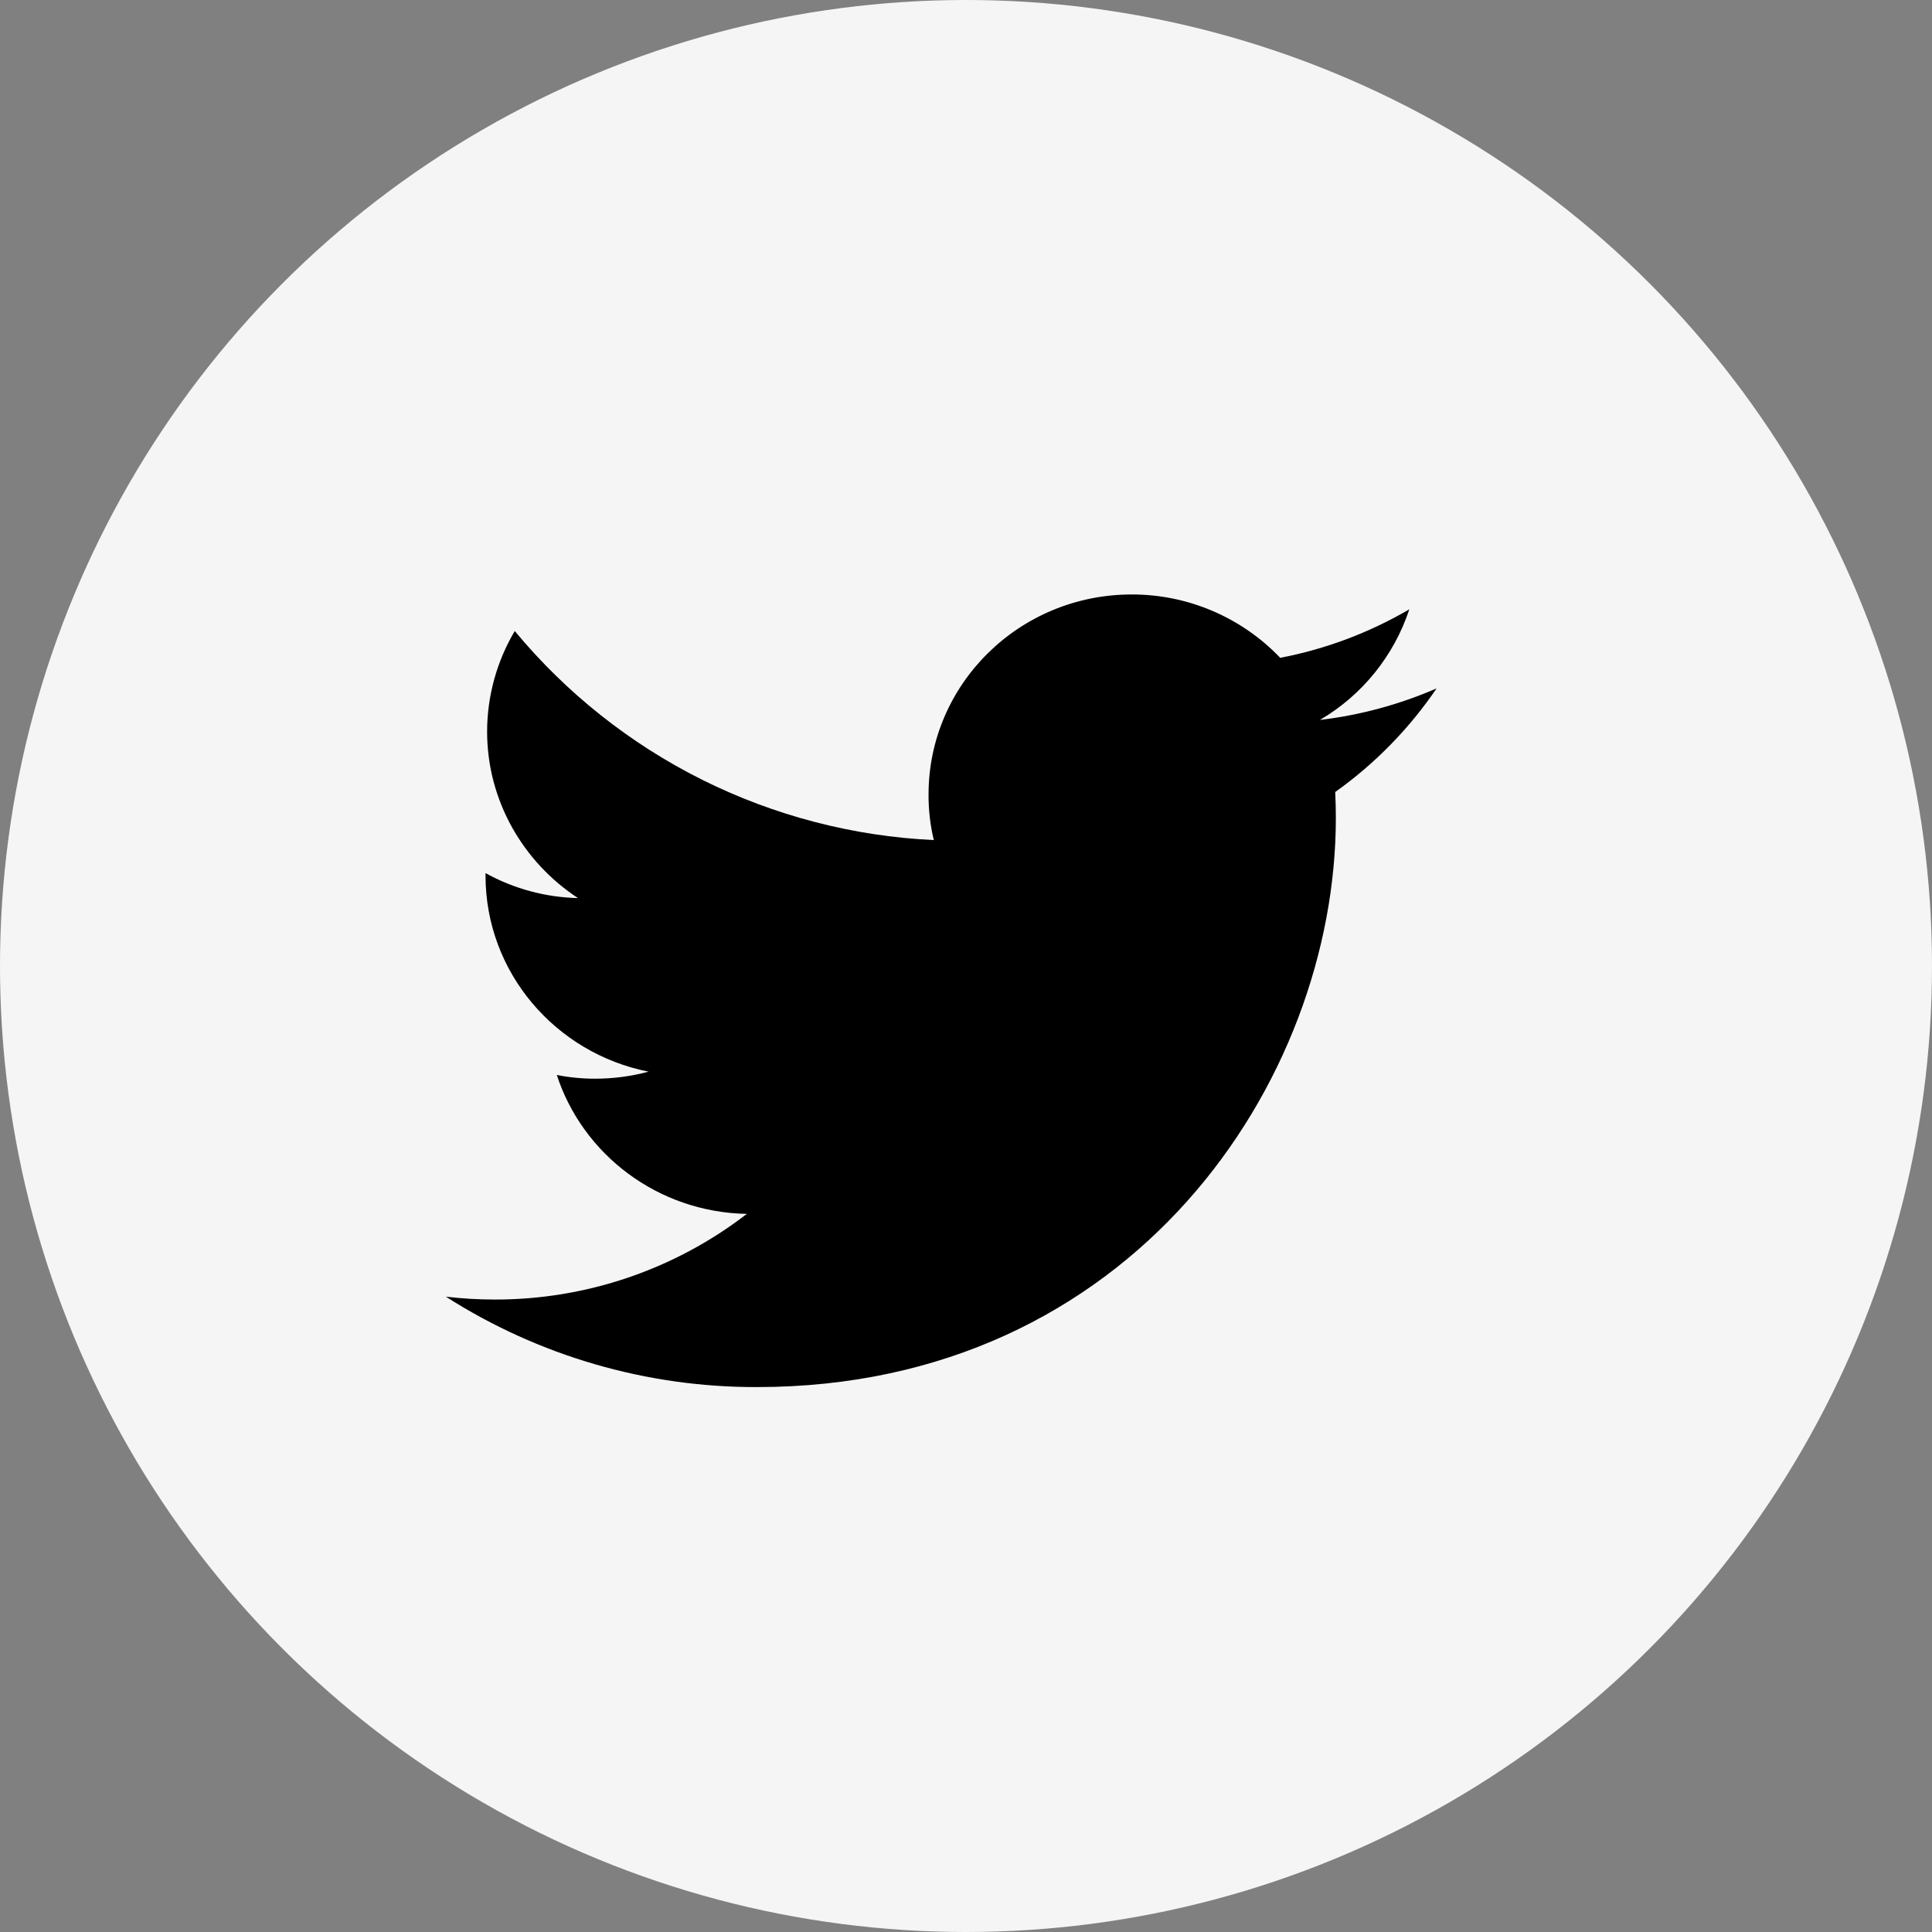
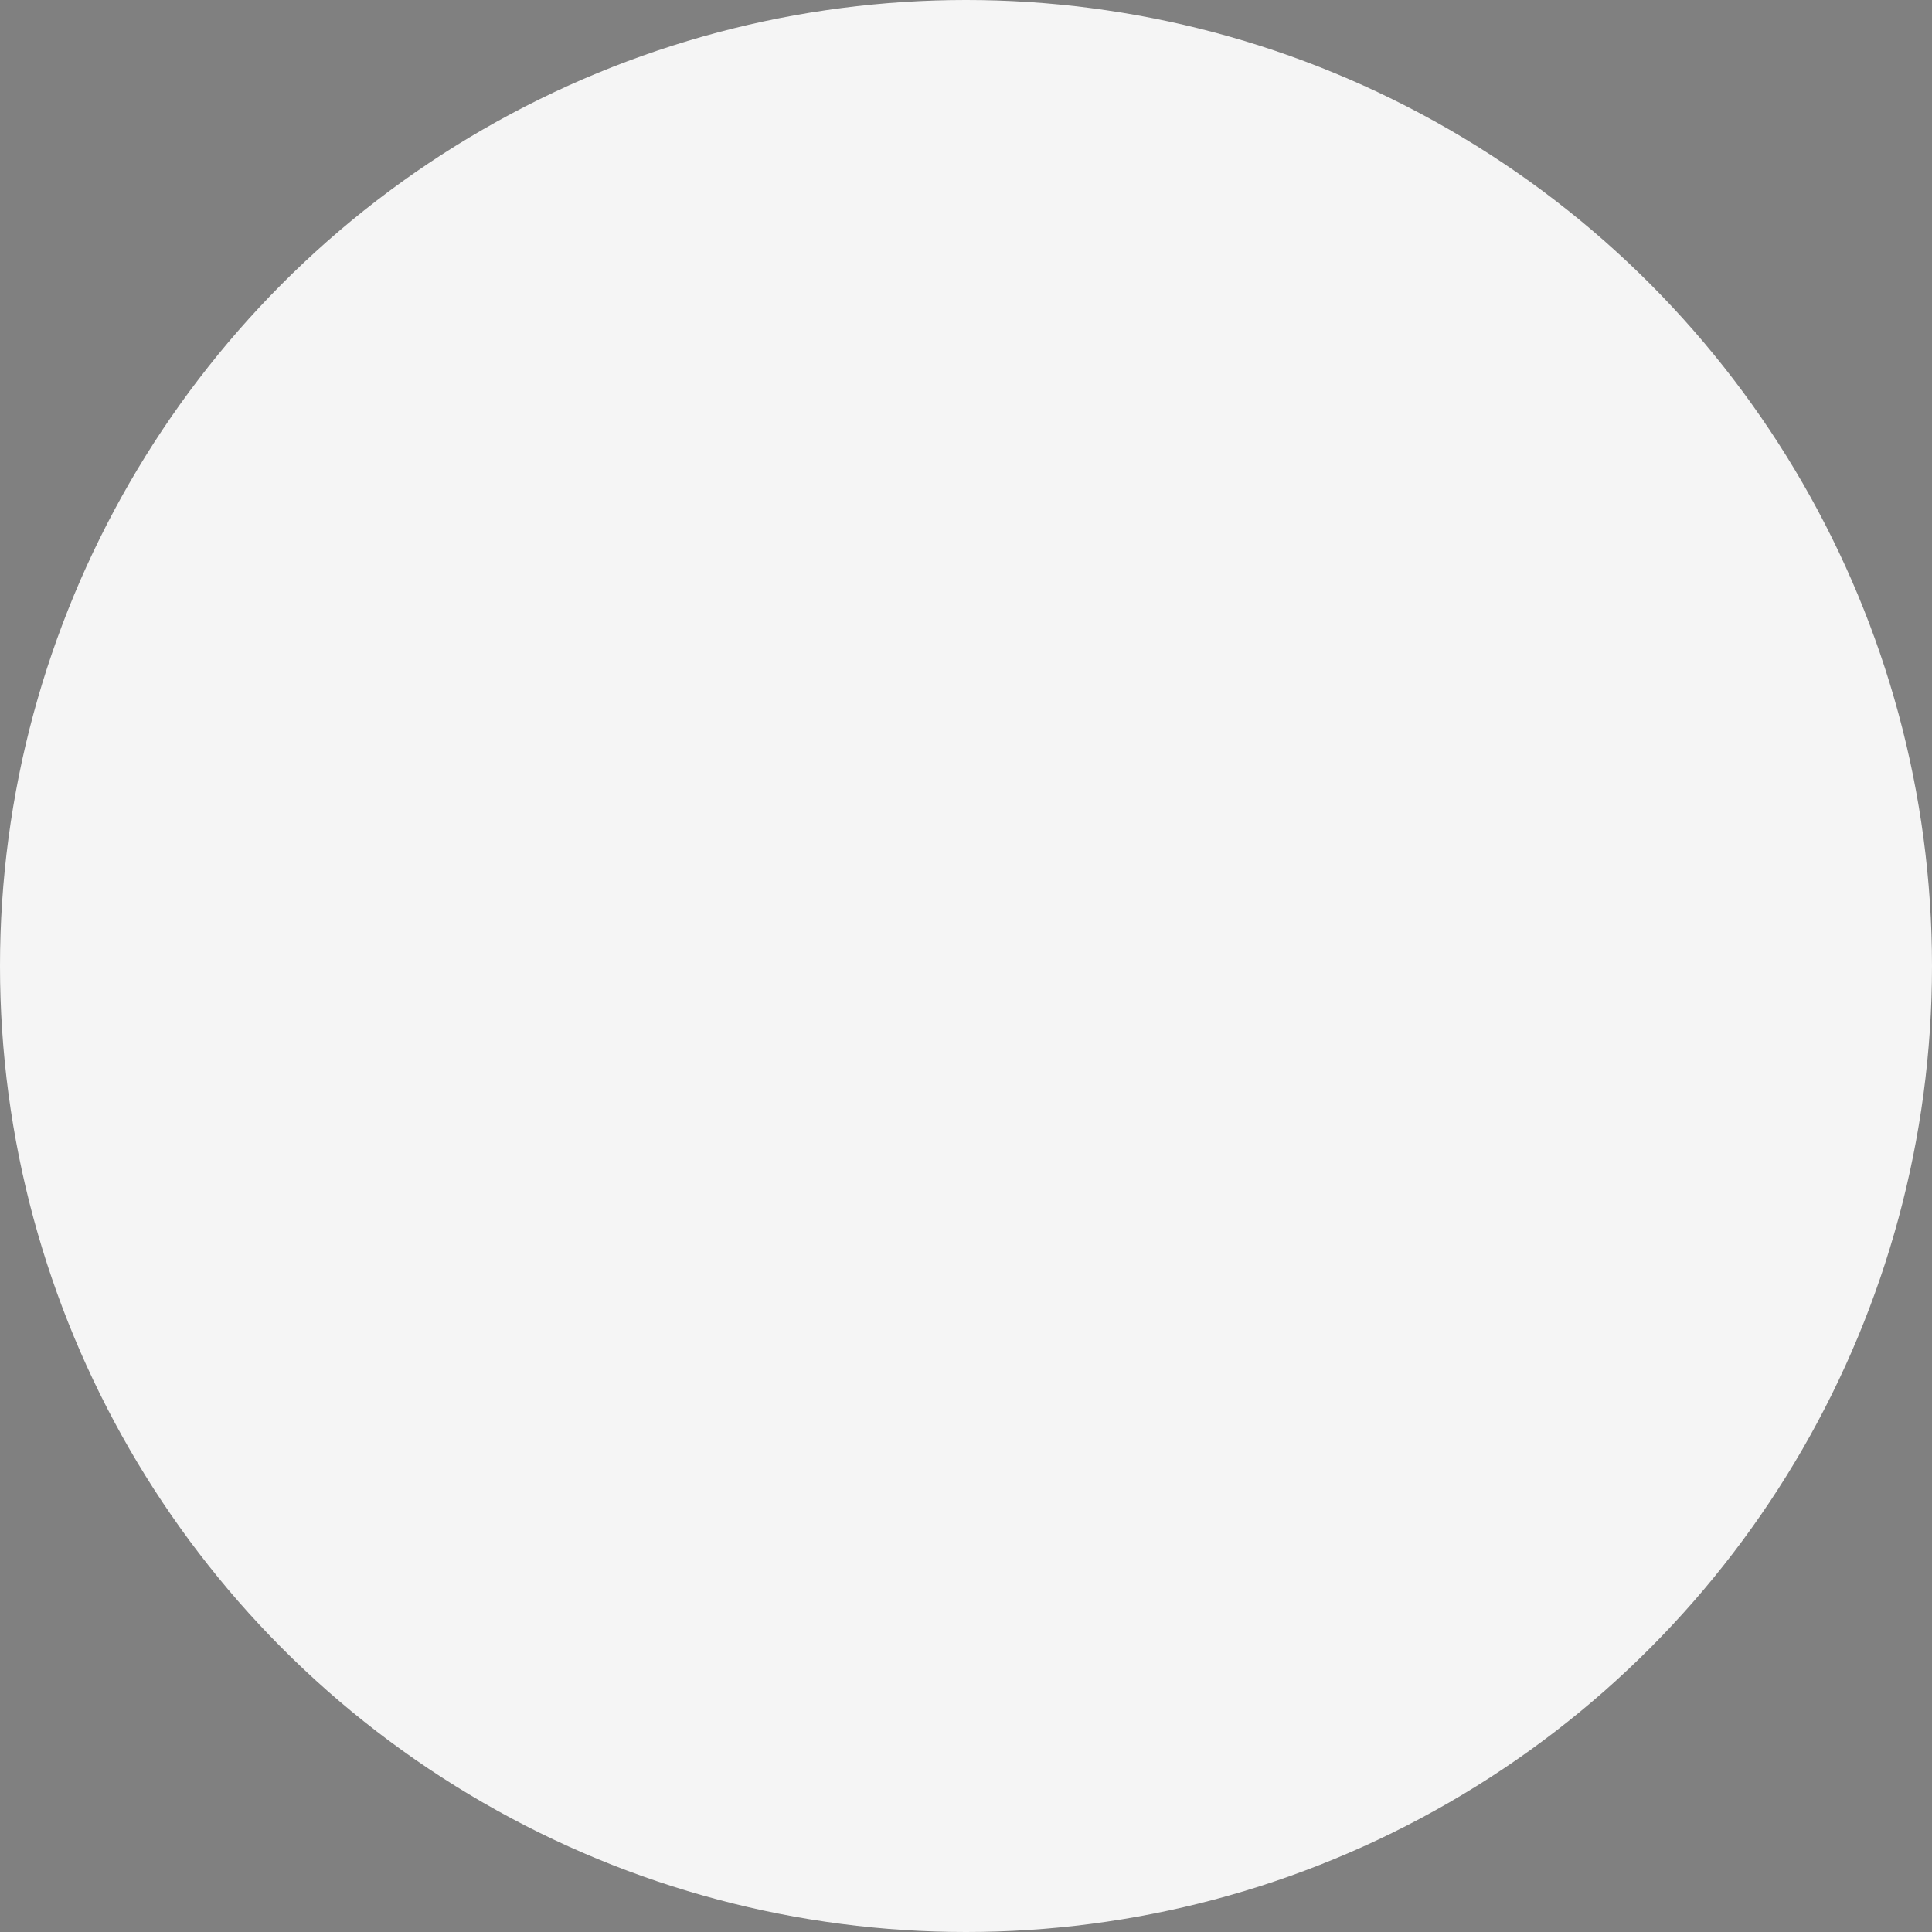
<svg xmlns="http://www.w3.org/2000/svg" width="39" height="39" viewBox="0 0 39 39" fill="none">
  <rect x="0" y="0" width="39" height="39" fill="#808080" stroke="none" />
  <circle cx="19.5" cy="19.5" r="19.5" fill="#F5F5F5" />
-   <path d="M29 13.896C28.25 14.222 27.456 14.437 26.644 14.533C27.497 14.034 28.139 13.239 28.449 12.3C27.642 12.772 26.761 13.103 25.843 13.279C25.456 12.874 24.991 12.552 24.476 12.332C23.961 12.112 23.406 11.999 22.846 12C20.579 12 18.744 13.808 18.744 16.038C18.742 16.348 18.778 16.657 18.85 16.958C17.224 16.882 15.632 16.467 14.175 15.741C12.719 15.014 11.43 13.991 10.391 12.738C10.027 13.352 9.834 14.053 9.833 14.767C9.833 16.167 10.564 17.404 11.667 18.129C11.013 18.114 10.373 17.941 9.801 17.625V17.675C9.801 19.633 11.217 21.262 13.092 21.633C12.74 21.727 12.377 21.775 12.012 21.775C11.753 21.775 11.494 21.75 11.24 21.7C11.762 23.304 13.279 24.471 15.076 24.504C13.616 25.63 11.823 26.238 9.979 26.233C9.652 26.233 9.325 26.213 9 26.175C10.876 27.373 13.056 28.006 15.281 28C22.837 28 26.966 21.846 26.966 16.508C26.966 16.333 26.961 16.158 26.953 15.988C27.754 15.418 28.447 14.709 29 13.896Z" fill="black" />
</svg>